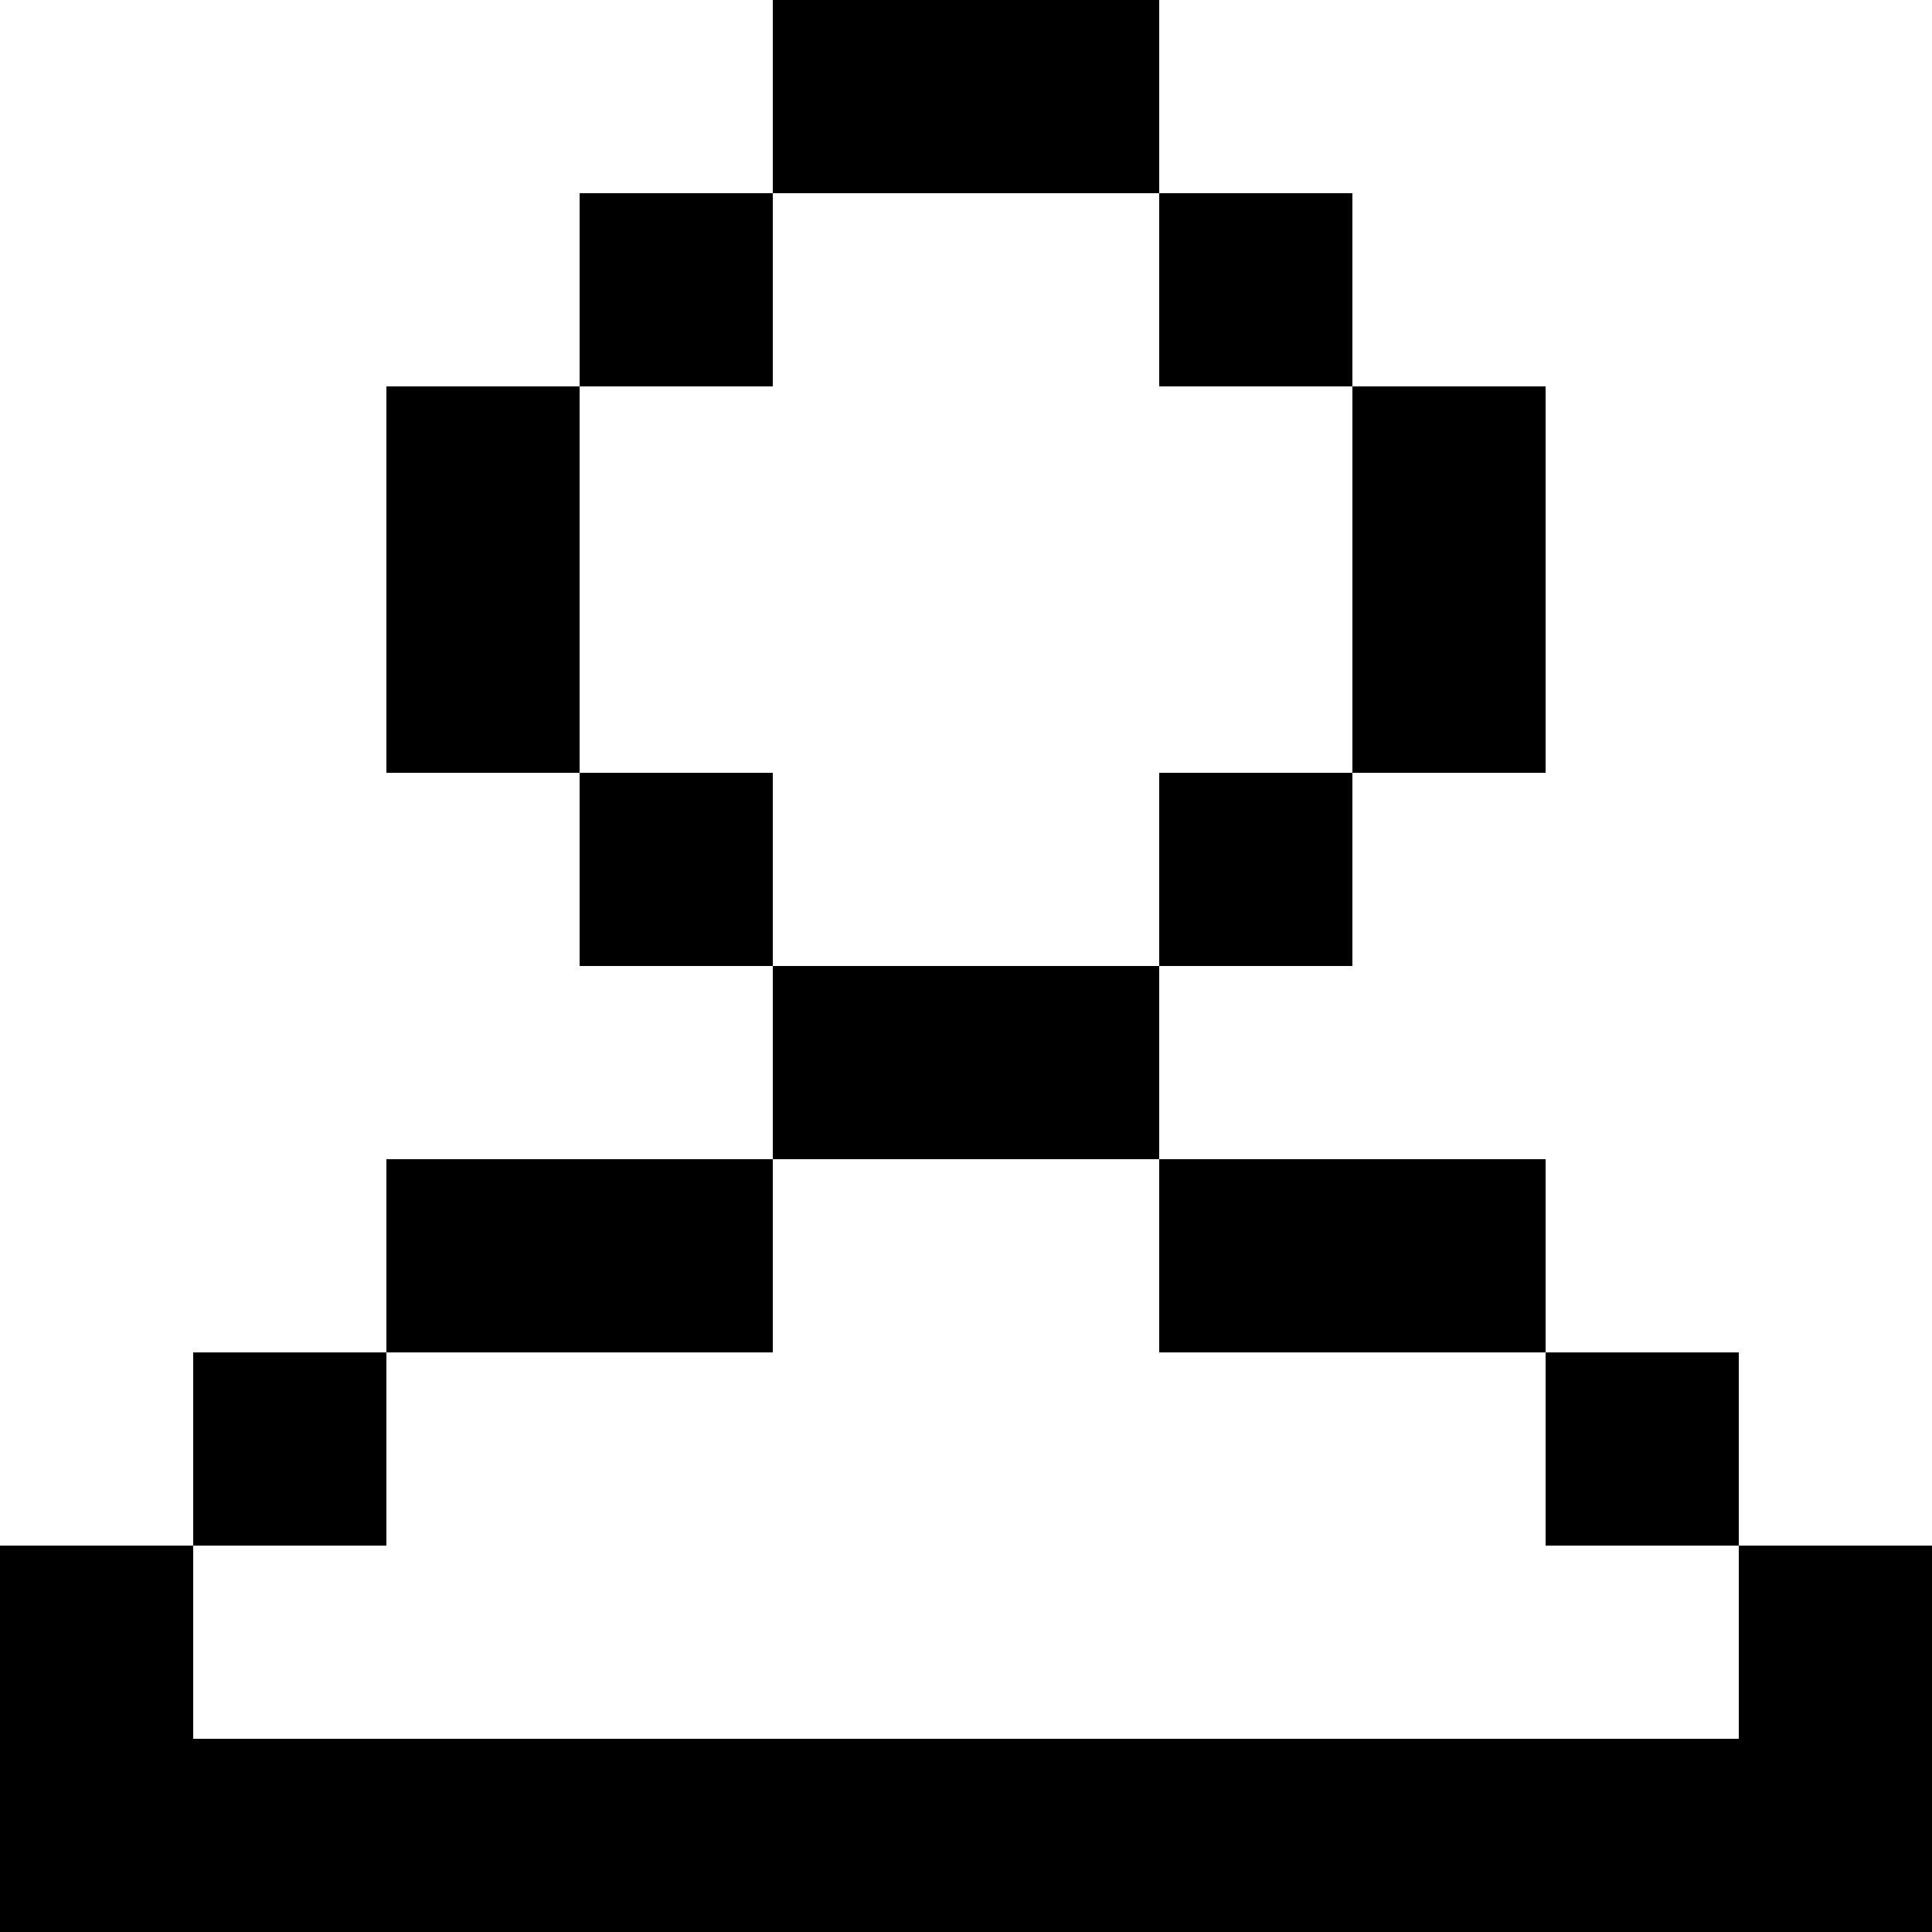
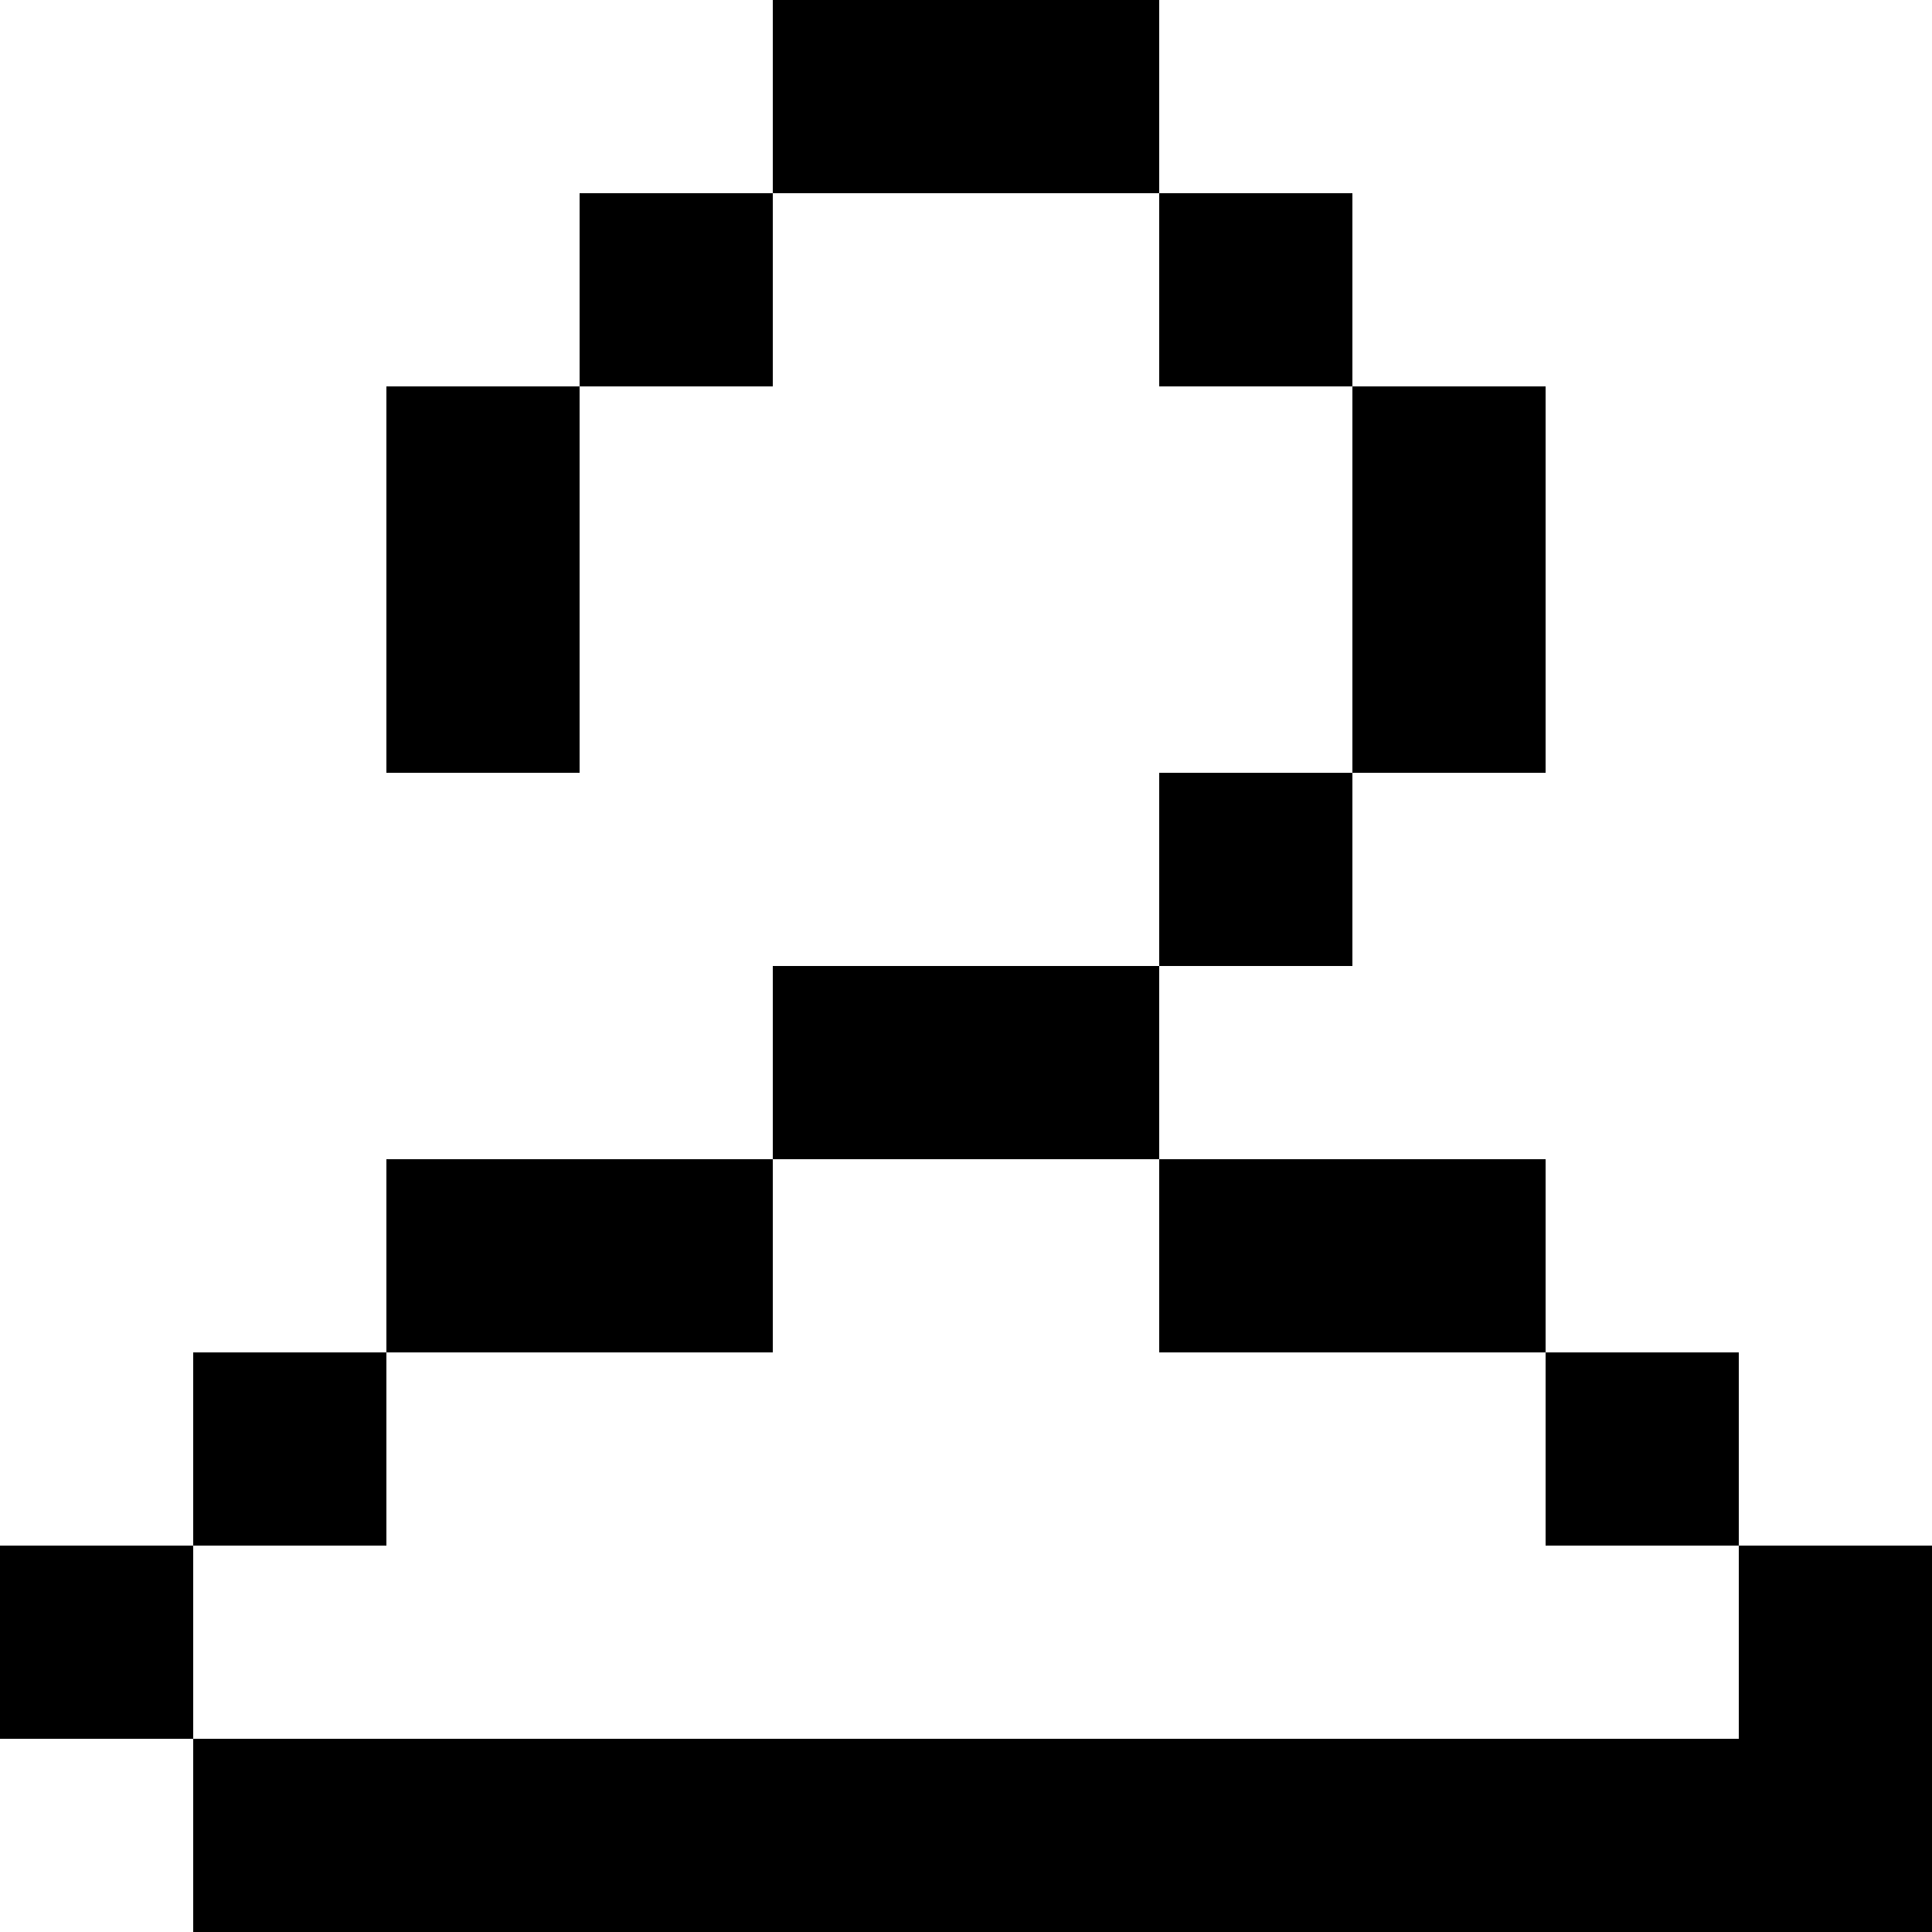
<svg xmlns="http://www.w3.org/2000/svg" width="200" height="200" viewBox="0 0 200 200" fill="none">
  <rect x="60" y="20" width="20" height="20" fill="black" />
  <rect x="80" width="20" height="20" fill="black" />
  <rect x="100" width="20" height="20" fill="black" />
  <rect x="120" y="20" width="20" height="20" fill="black" />
  <rect x="140" y="40" width="20" height="20" fill="black" />
  <rect x="140" y="60" width="20" height="20" fill="black" />
  <rect x="120" y="80" width="20" height="20" fill="black" />
  <rect x="100" y="100" width="20" height="20" fill="black" />
  <rect x="80" y="100" width="20" height="20" fill="black" />
  <rect x="60" y="120" width="20" height="20" fill="black" />
  <rect x="40" y="120" width="20" height="20" fill="black" />
  <rect x="140" y="120" width="20" height="20" fill="black" />
  <rect x="120" y="120" width="20" height="20" fill="black" />
  <rect x="20" y="140" width="20" height="20" fill="black" />
  <rect x="160" y="140" width="20" height="20" fill="black" />
  <rect x="180" y="160" width="20" height="20" fill="black" />
  <rect y="160" width="20" height="20" fill="black" />
-   <rect x="60" y="80" width="20" height="20" fill="black" />
  <rect x="40" y="60" width="20" height="20" fill="black" />
  <rect x="40" y="40" width="20" height="20" fill="black" />
  <rect x="80" y="180" width="20" height="20" fill="black" />
  <rect x="60" y="180" width="20" height="20" fill="black" />
  <rect x="40" y="180" width="20" height="20" fill="black" />
  <rect x="20" y="180" width="20" height="20" fill="black" />
-   <rect y="180" width="20" height="20" fill="black" />
  <rect x="180" y="180" width="20" height="20" fill="black" />
  <rect x="160" y="180" width="20" height="20" fill="black" />
  <rect x="140" y="180" width="20" height="20" fill="black" />
  <rect x="120" y="180" width="20" height="20" fill="black" />
  <rect x="100" y="180" width="20" height="20" fill="black" />
</svg>